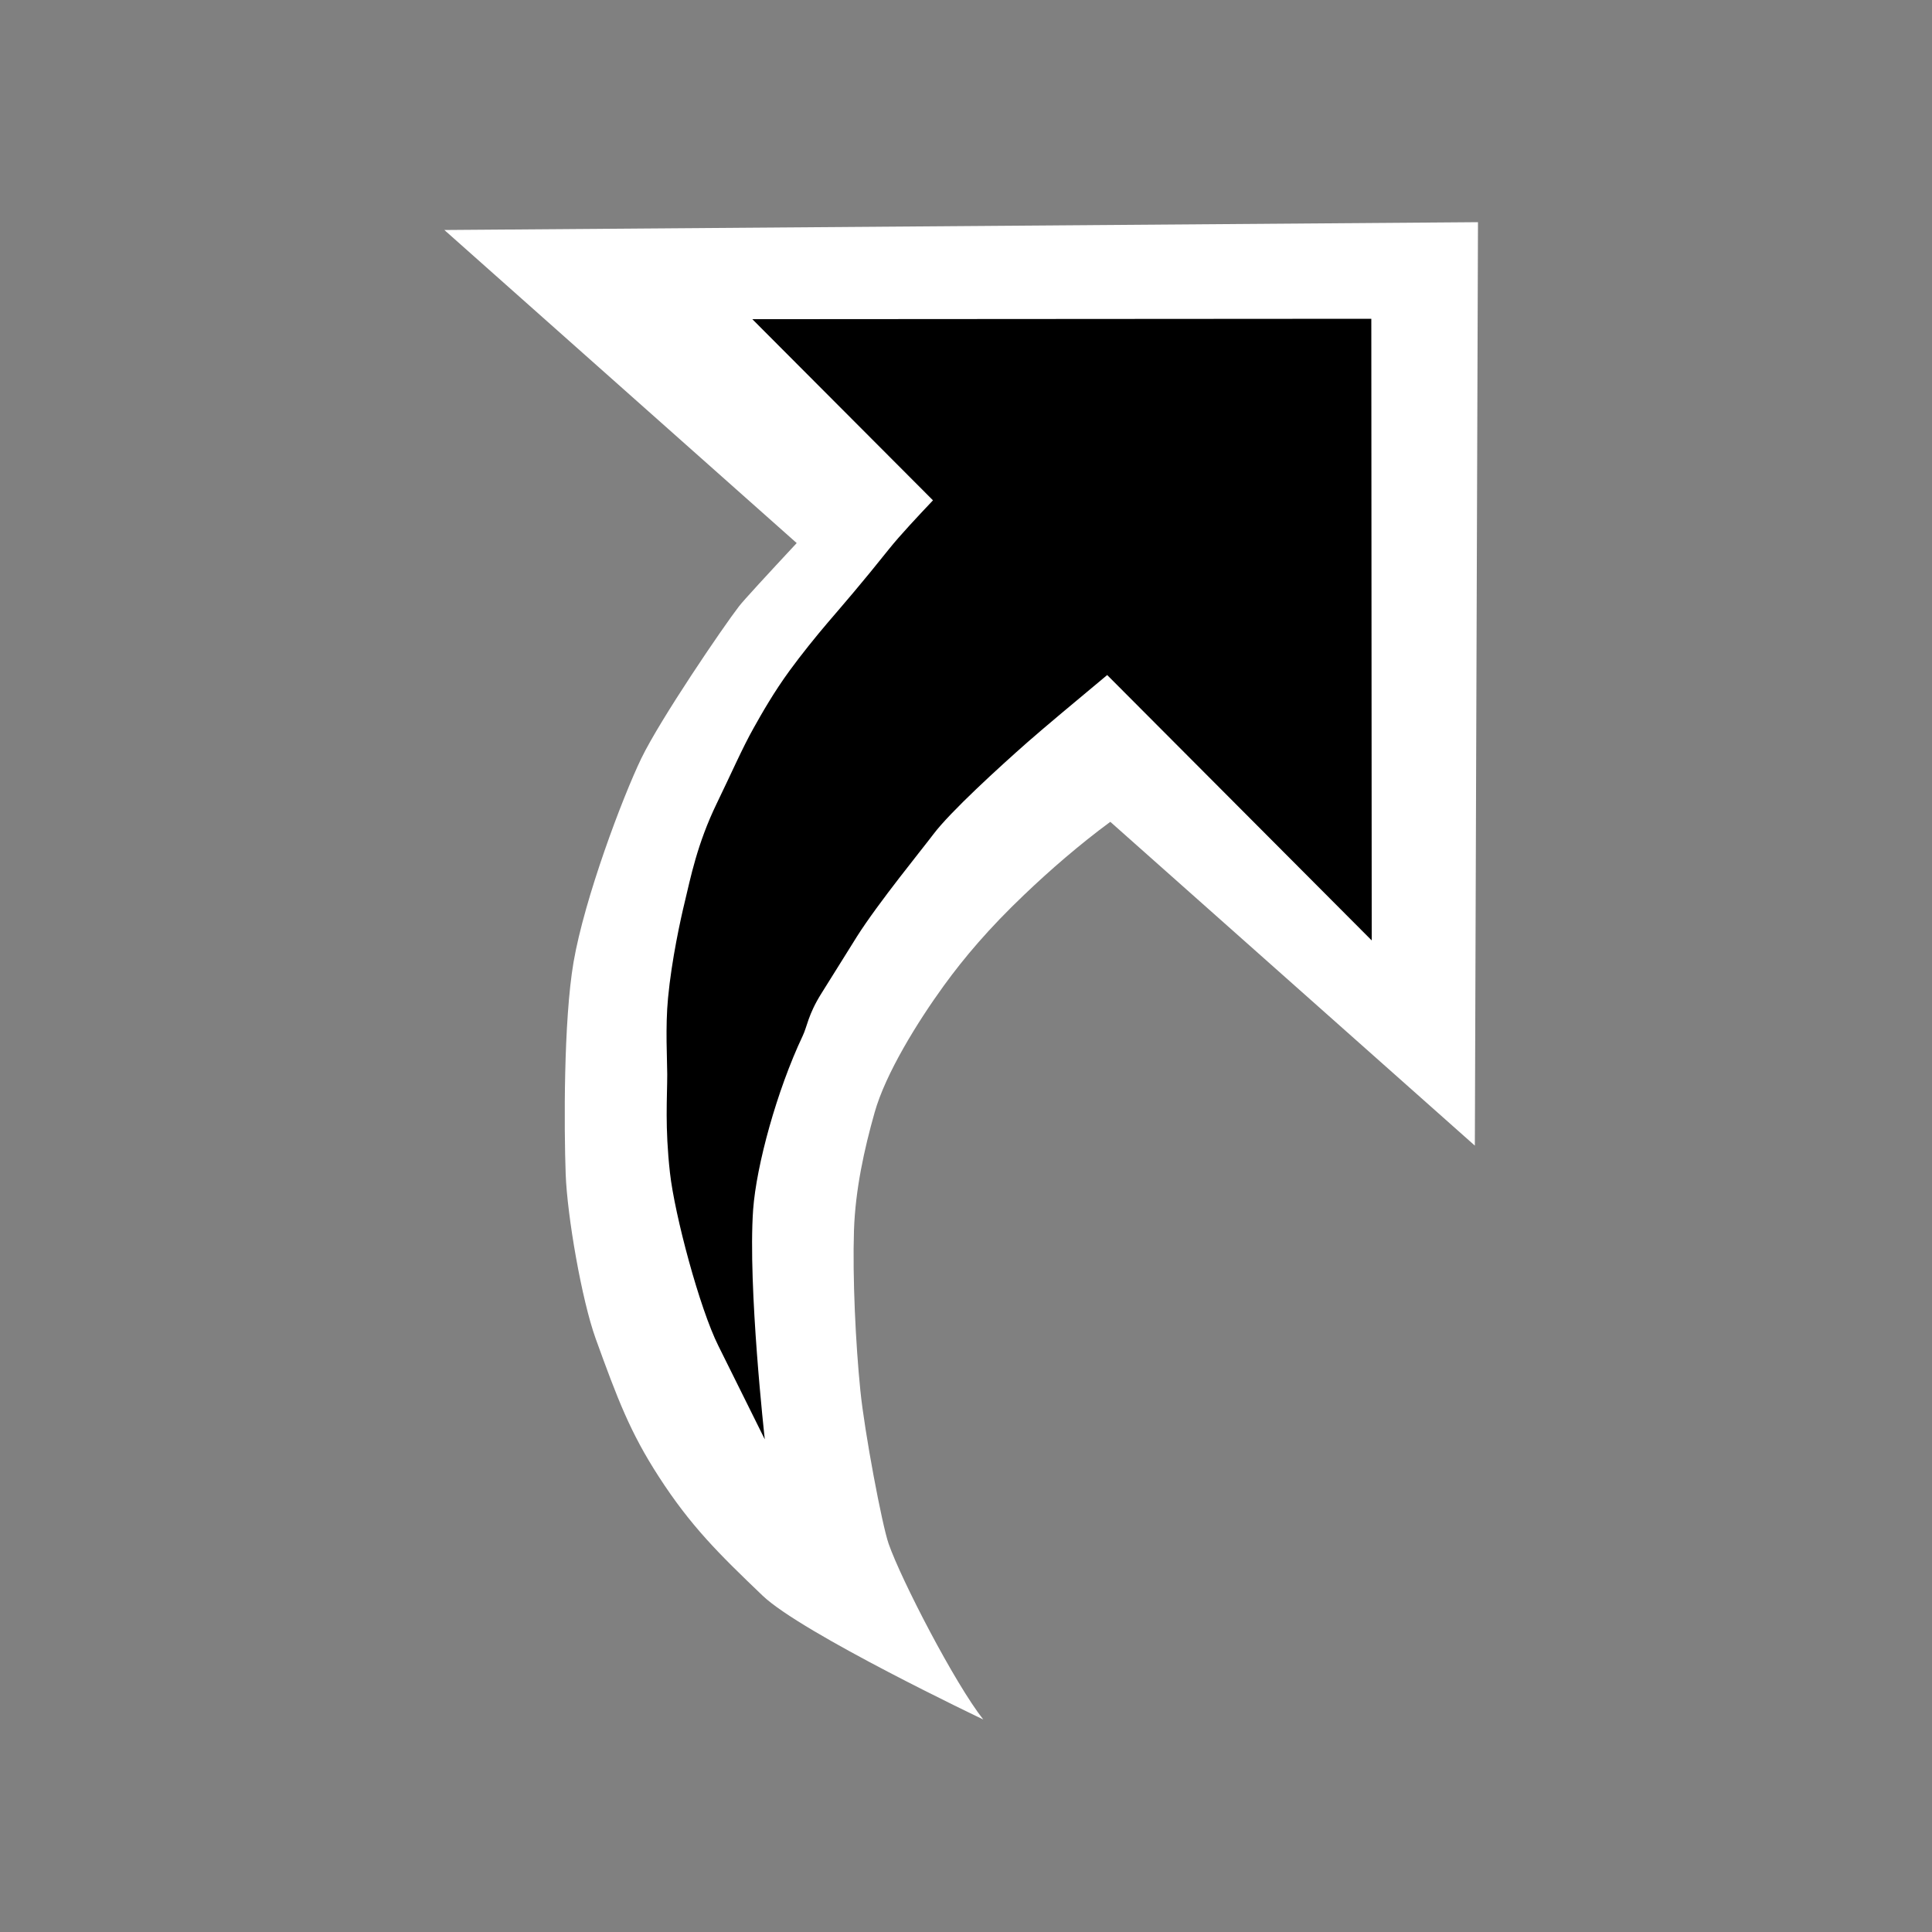
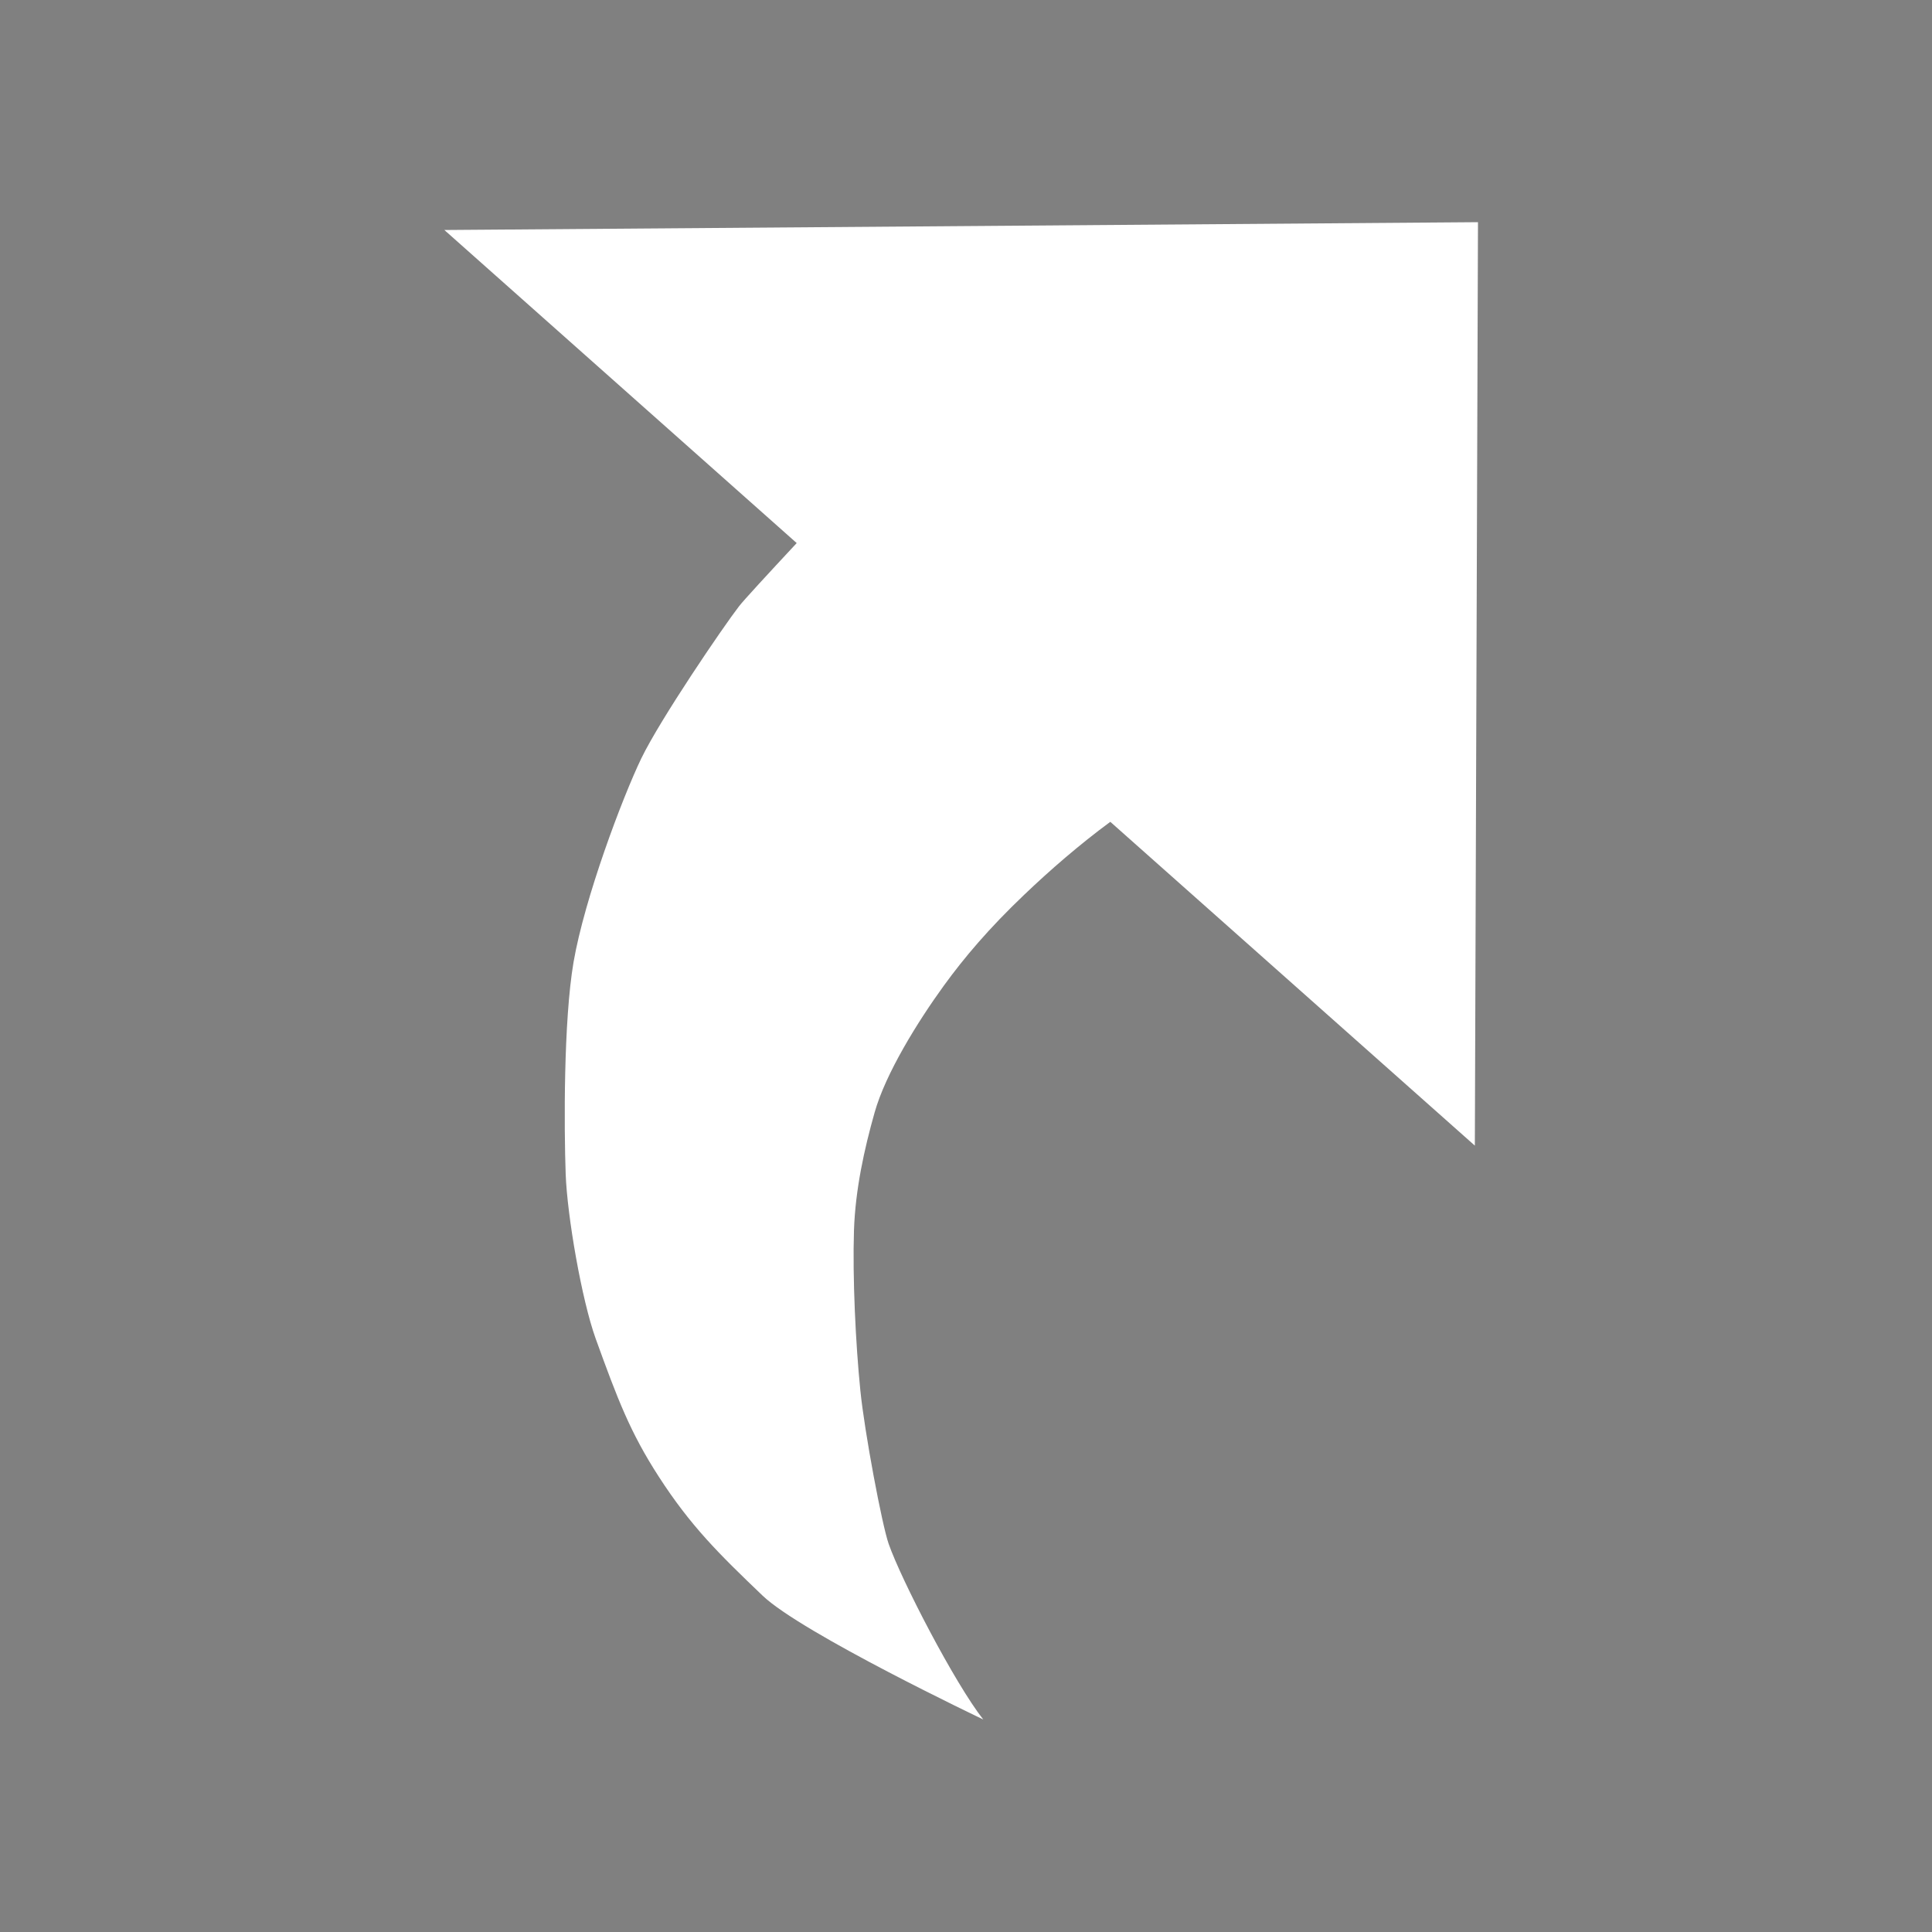
<svg xmlns="http://www.w3.org/2000/svg" width="200" height="200" viewBox="0 0 200 200" fill="none">
  <rect x="0" y="0" width="200" height="200" fill="#808080" stroke="none" />
  <g opacity="0.01">
-     <path opacity="0.01" d="M200 0H0V200H200V0Z" fill="white" />
-   </g>
+     </g>
  <path fill-rule="evenodd" clip-rule="evenodd" d="M153 23L46 23.81L82.474 56.219C79.457 59.46 76.973 62.15 76.503 62.763C74.874 64.871 68.35 74.448 66.387 78.51C64.435 82.561 60.521 92.948 59.372 99.607C58.328 105.725 58.391 116.808 58.558 121.514C58.715 125.907 60.228 134.581 61.658 138.559C63.945 144.885 65.25 148.303 68.183 152.842C71.482 157.952 74.373 160.809 78.946 165.182C83.027 169.077 101.786 178 101.786 178C98.842 174.271 93.299 163.551 91.994 159.822C91.305 157.849 89.499 148.282 89.061 143.919C88.57 139.047 88.247 132.233 88.403 127.362C88.549 123.113 89.468 118.958 90.533 115.188C91.671 111.126 95.001 105.766 97.704 102.037C99.824 99.118 102.381 96.096 106.024 92.626C108.676 90.092 111.776 87.402 114.939 85.075L152.676 118.595L153 23Z" fill="white" />
-   <path fill-rule="evenodd" clip-rule="evenodd" d="M142 97.353L141.958 33L77.881 33.042L96.581 51.794C95.146 53.313 93.191 55.384 92.036 56.831C89.155 60.442 87.429 62.419 85.692 64.448C84.465 65.884 82.967 67.747 81.771 69.381C80.117 71.639 78.859 73.856 78.016 75.364C76.862 77.404 75.666 80.151 74.199 83.169C72.161 87.373 71.475 90.932 70.882 93.388C70.476 95.053 69.53 99.33 69.155 103.306C68.864 106.323 69.072 109.799 69.072 111.204C69.072 113.66 68.822 116.615 69.353 121.402C69.842 125.783 72.431 135.461 74.366 139.322C75.988 142.579 79.171 149 79.171 149C79.171 149 77.403 133.203 77.964 125.221C78.297 120.663 80.409 112.911 83.092 107.239C83.56 106.271 83.643 105.054 85.026 102.848C86.097 101.162 87.522 98.831 88.718 96.937C90.944 93.43 95.52 87.831 96.612 86.374C98.37 84.033 103.477 79.381 106.368 76.832C107.845 75.531 111.495 72.471 114.616 69.88L142 97.353Z" fill="black" />
</svg>